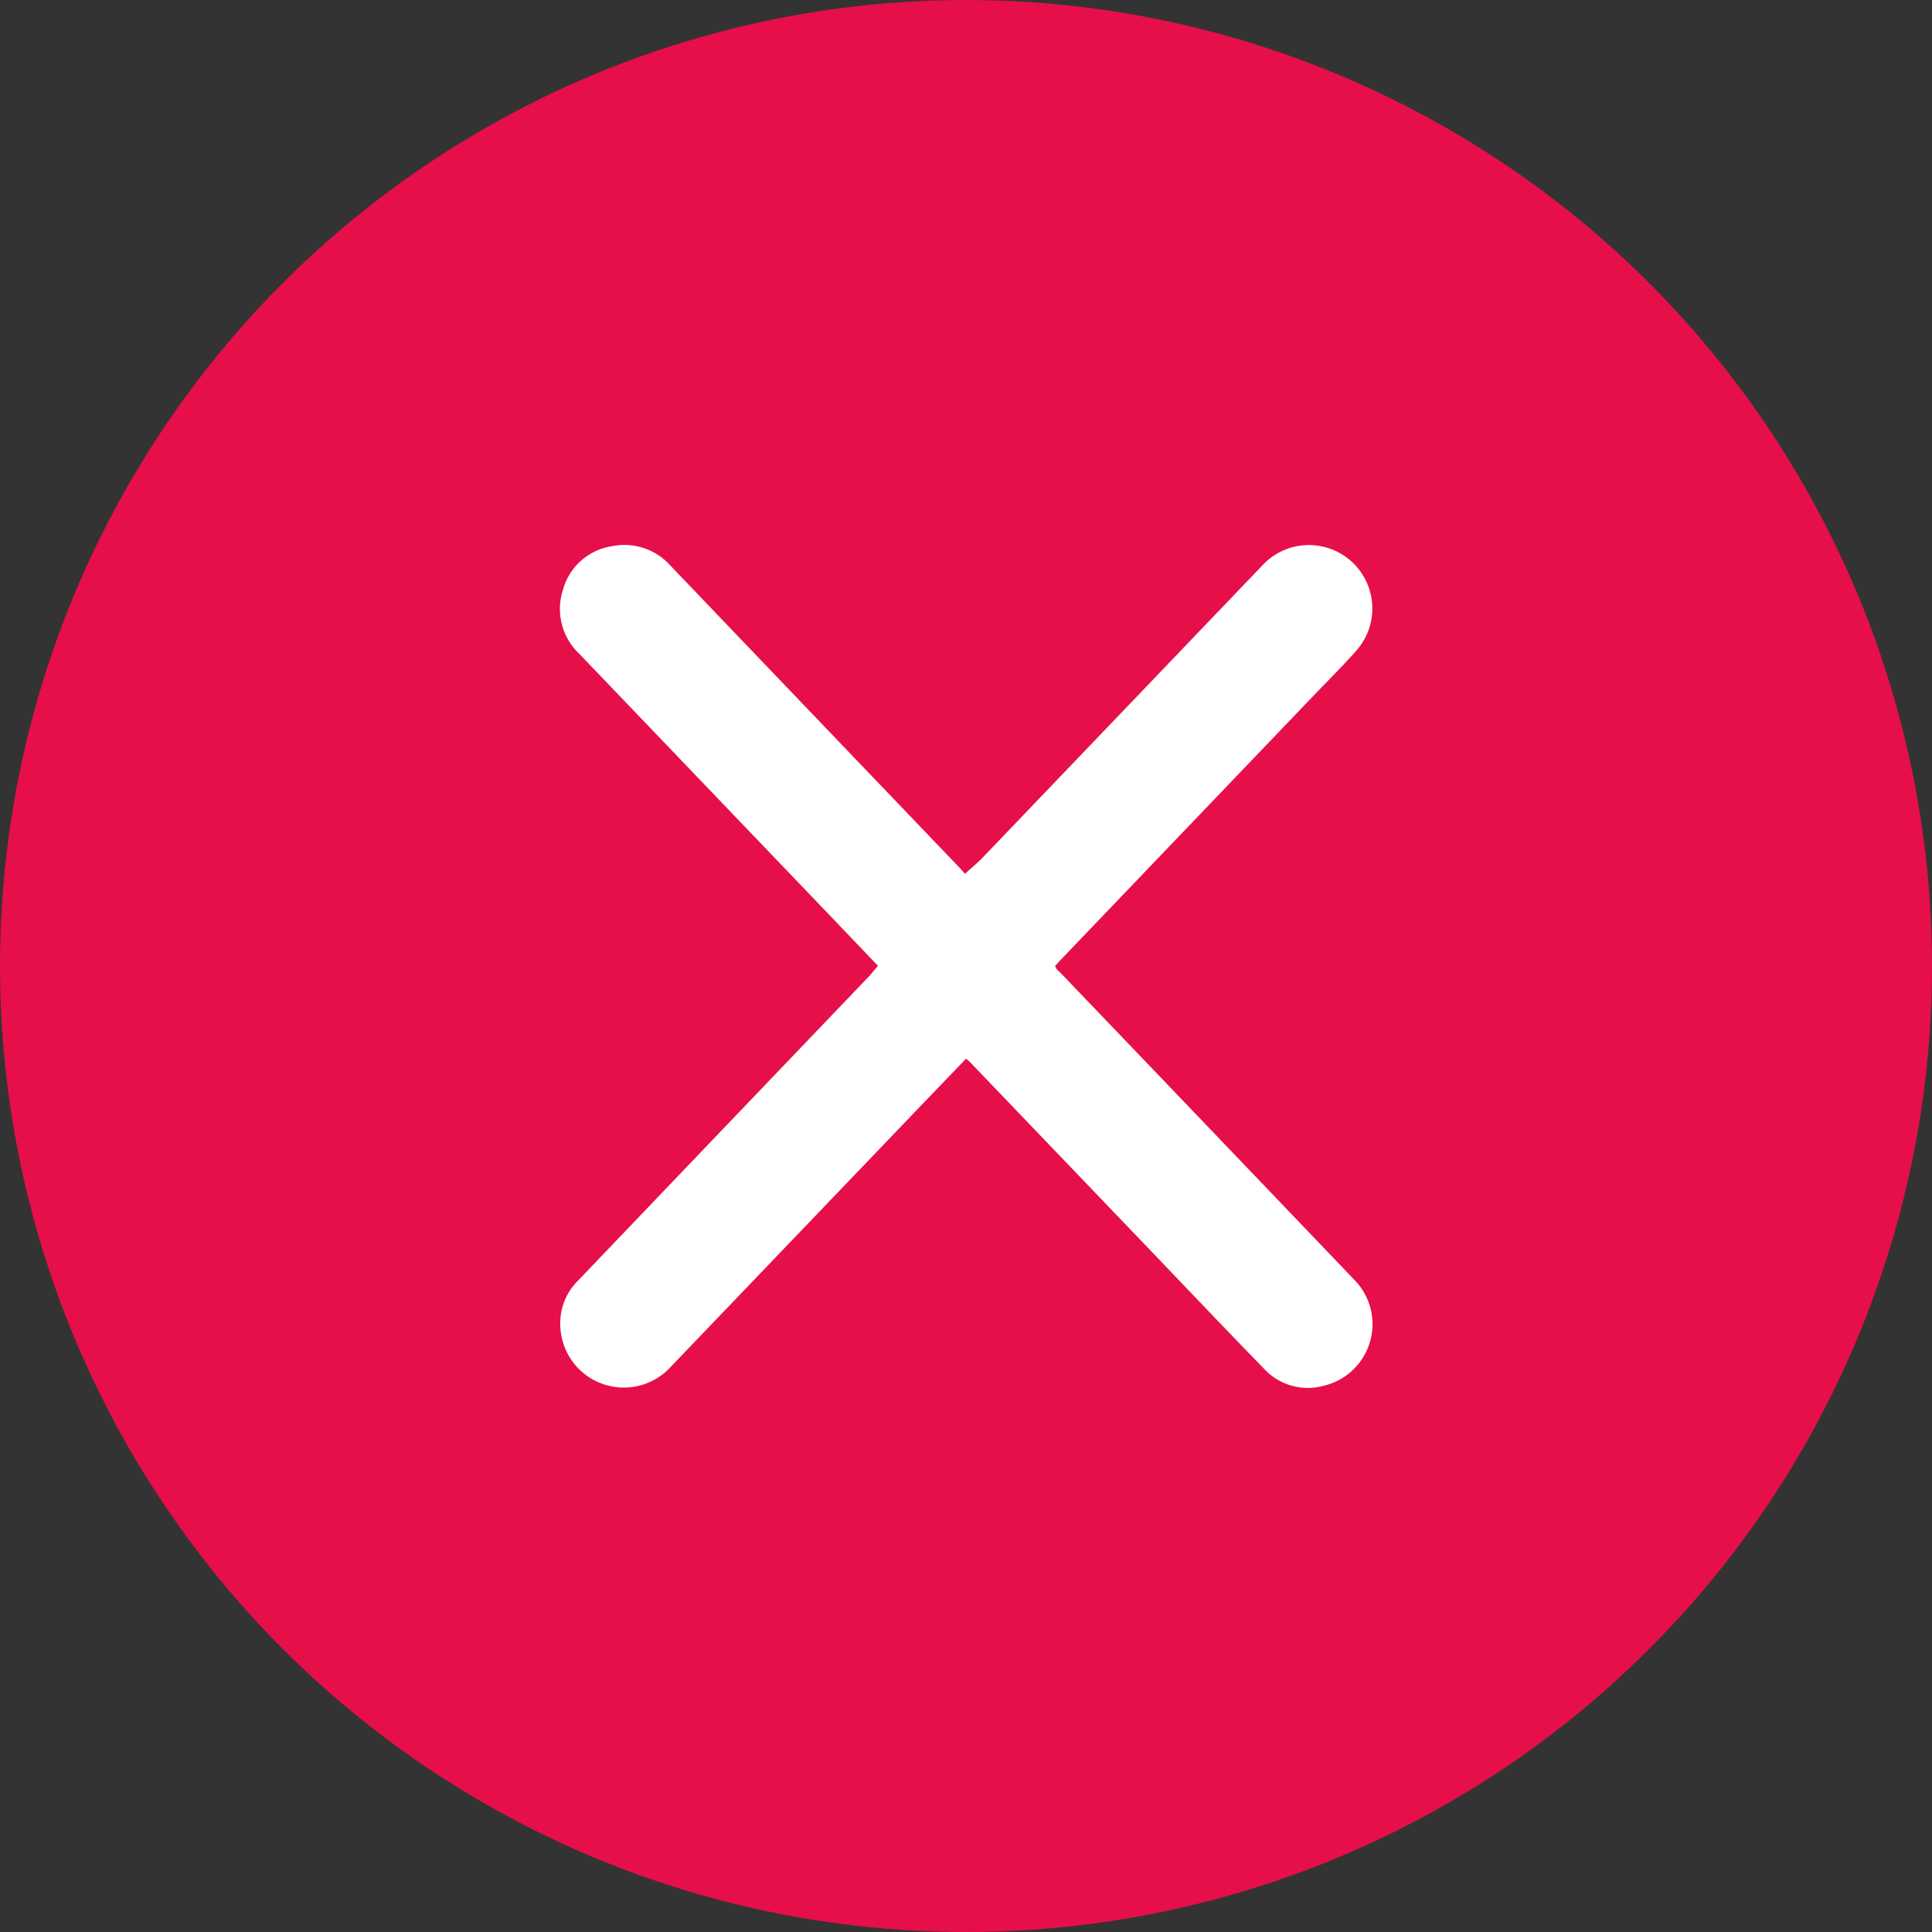
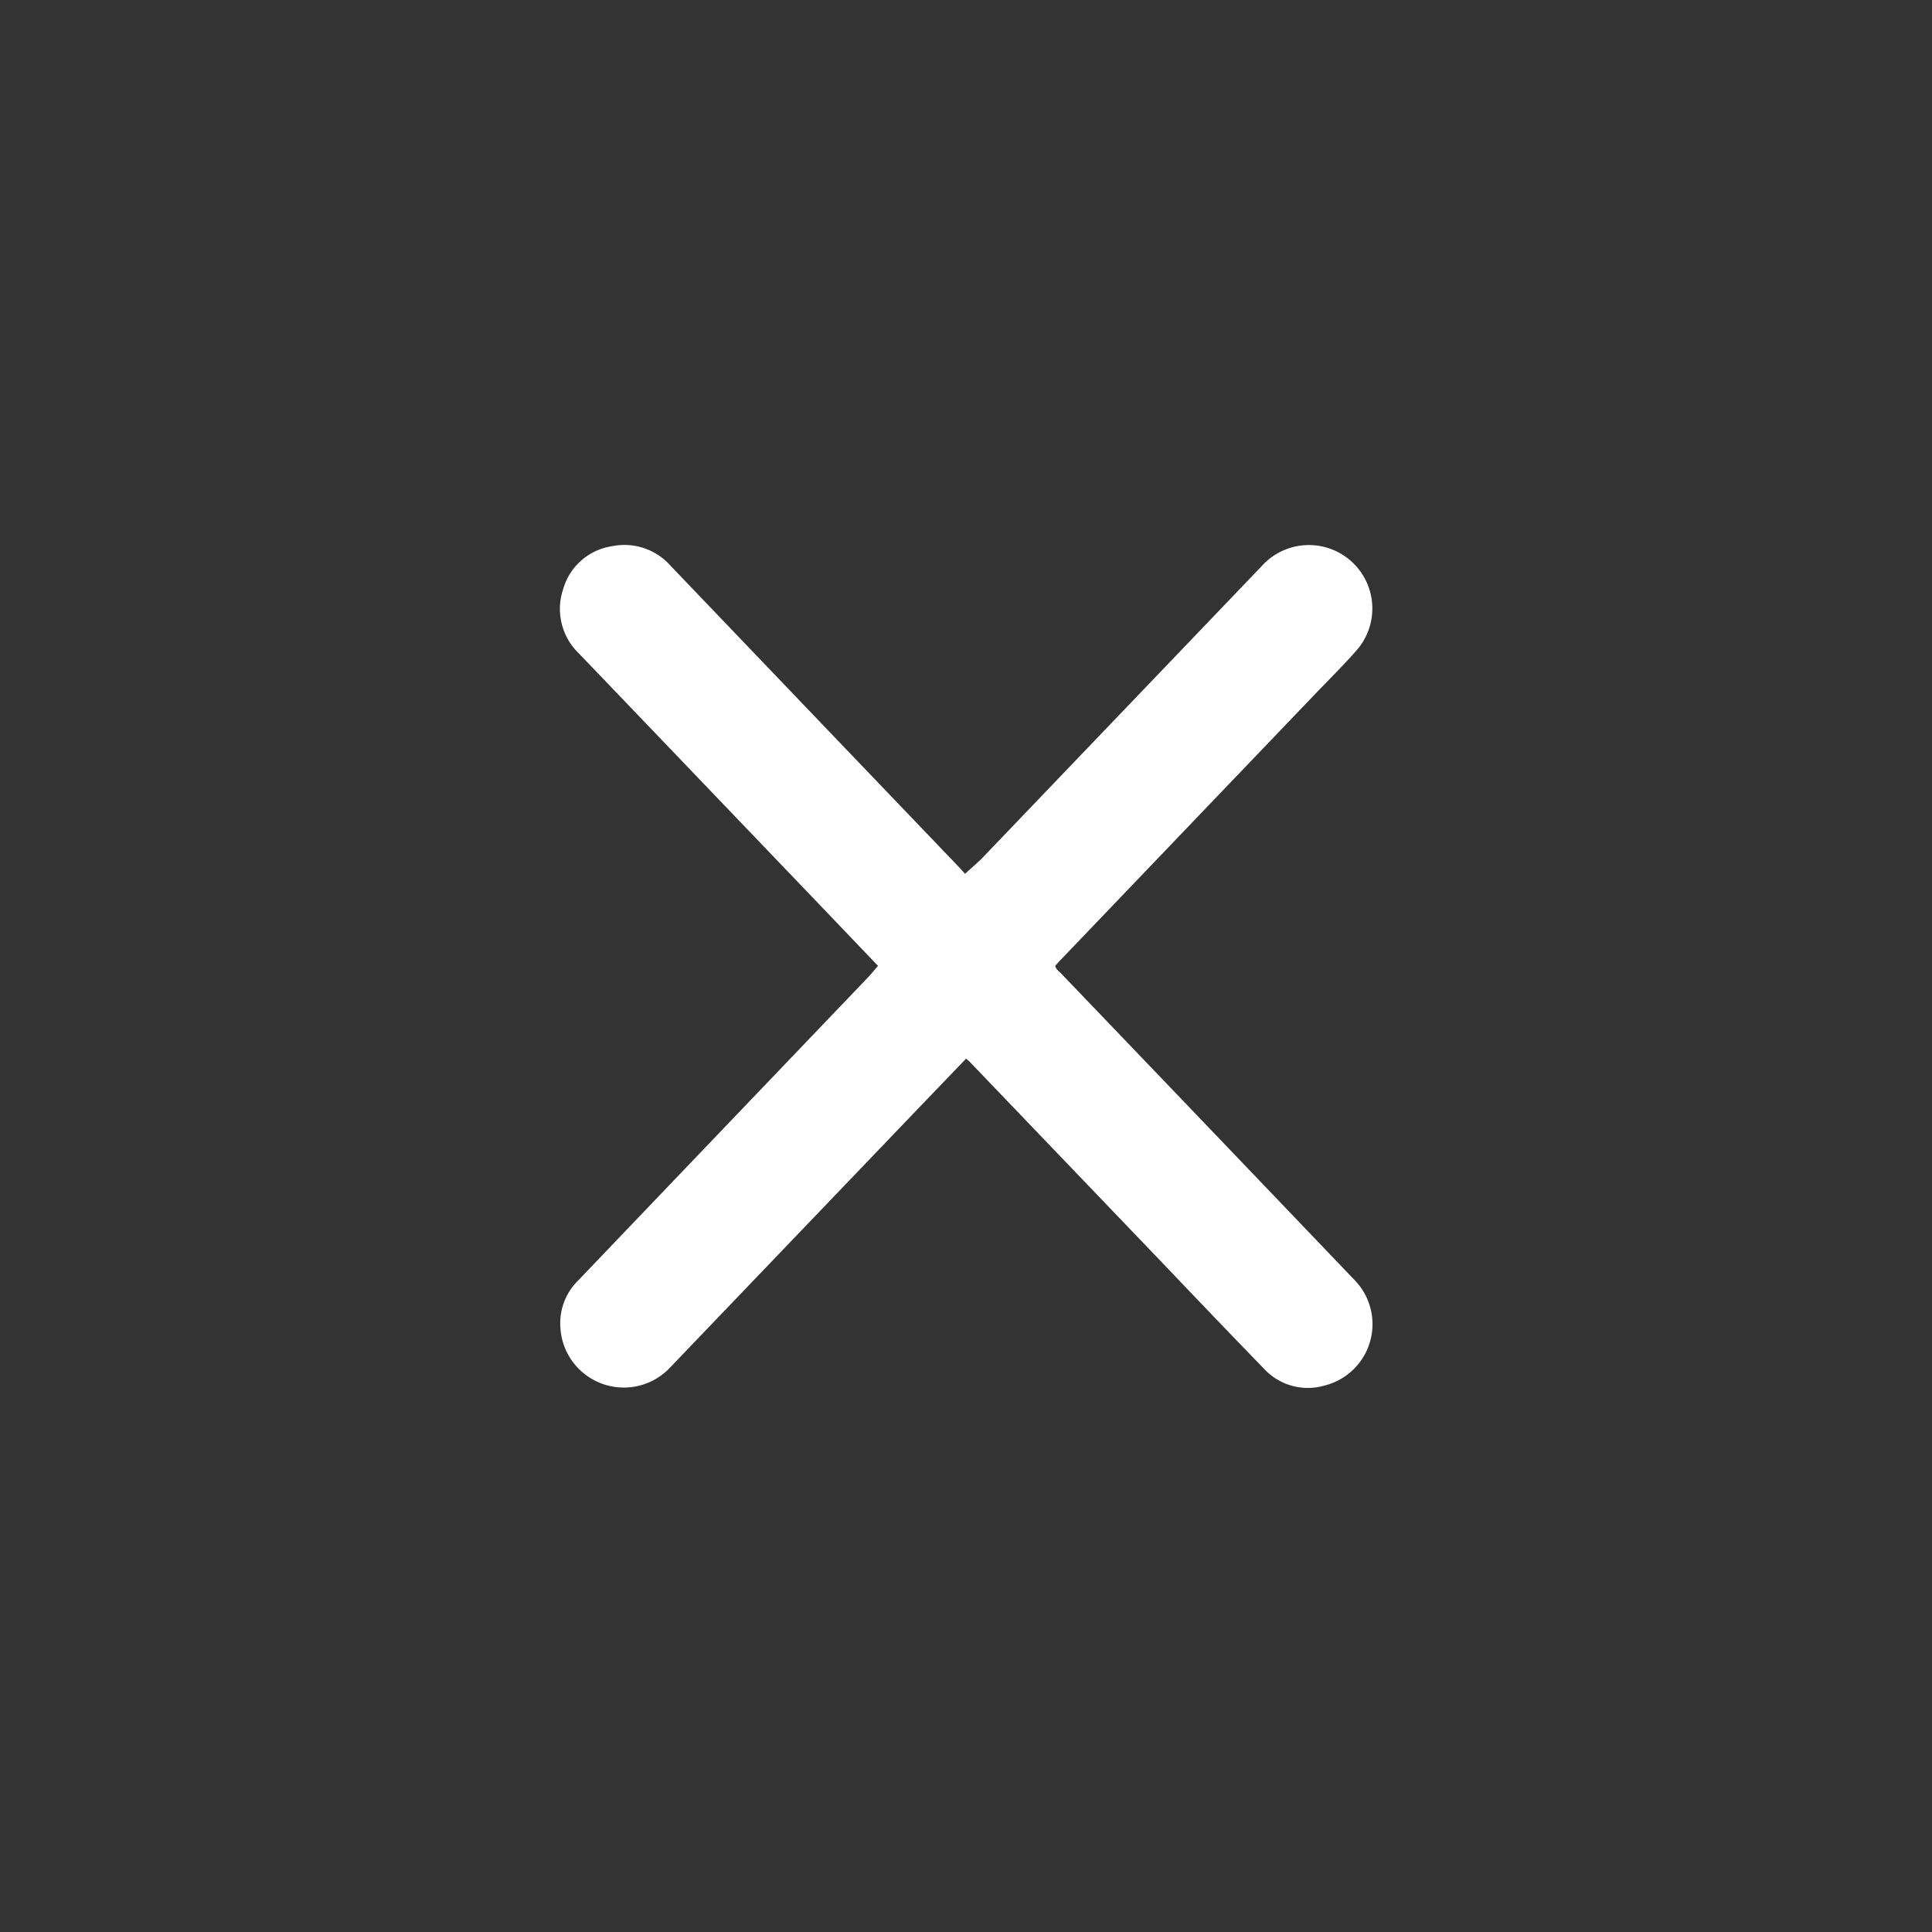
<svg xmlns="http://www.w3.org/2000/svg" width="24" height="24" viewBox="0 0 24 24">
  <rect x="0" y="0" width="24" height="24" fill="#333333" stroke="none" />
  <g id="Group_15441" data-name="Group 15441" transform="translate(-615 -1455)">
-     <circle id="Ellipse_302" data-name="Ellipse 302" cx="12" cy="12" r="12" transform="translate(615 1455)" fill="#e60f49" />
    <g id="Group_15437" data-name="Group 15437" transform="translate(567.679 1294.164)">
      <g id="Group_15436" data-name="Group 15436" transform="translate(54.275 167.598)">
        <path id="Path_53570" data-name="Path 53570" d="M58.228,172.834l-.737-.771-2.975-3.106a.767.767,0,0,1-.2-.8.747.747,0,0,1,.608-.536.766.766,0,0,1,.728.244l2.123,2.219,1.463,1.528c.026.027.05.055.071.079.069-.064.136-.12.2-.182l3.481-3.636a.788.788,0,1,1,1.181,1.044c-.168.191-.349.369-.525.553l-3.15,3.291c-.023.024-.045.049-.067.073.01.044.044.064.069.09q1.821,1.9,3.642,3.805a.786.786,0,0,1-.37,1.32.74.74,0,0,1-.746-.209c-.456-.469-.907-.943-1.359-1.416l-2.3-2.4c-.011-.012-.025-.021-.043-.037l-.586.61q-1.544,1.612-3.088,3.224a.789.789,0,0,1-1.366-.5.741.741,0,0,1,.216-.573l1.124-1.176,2.5-2.614Z" transform="translate(-54.275 -167.598)" fill="#fff" />
      </g>
    </g>
  </g>
</svg>